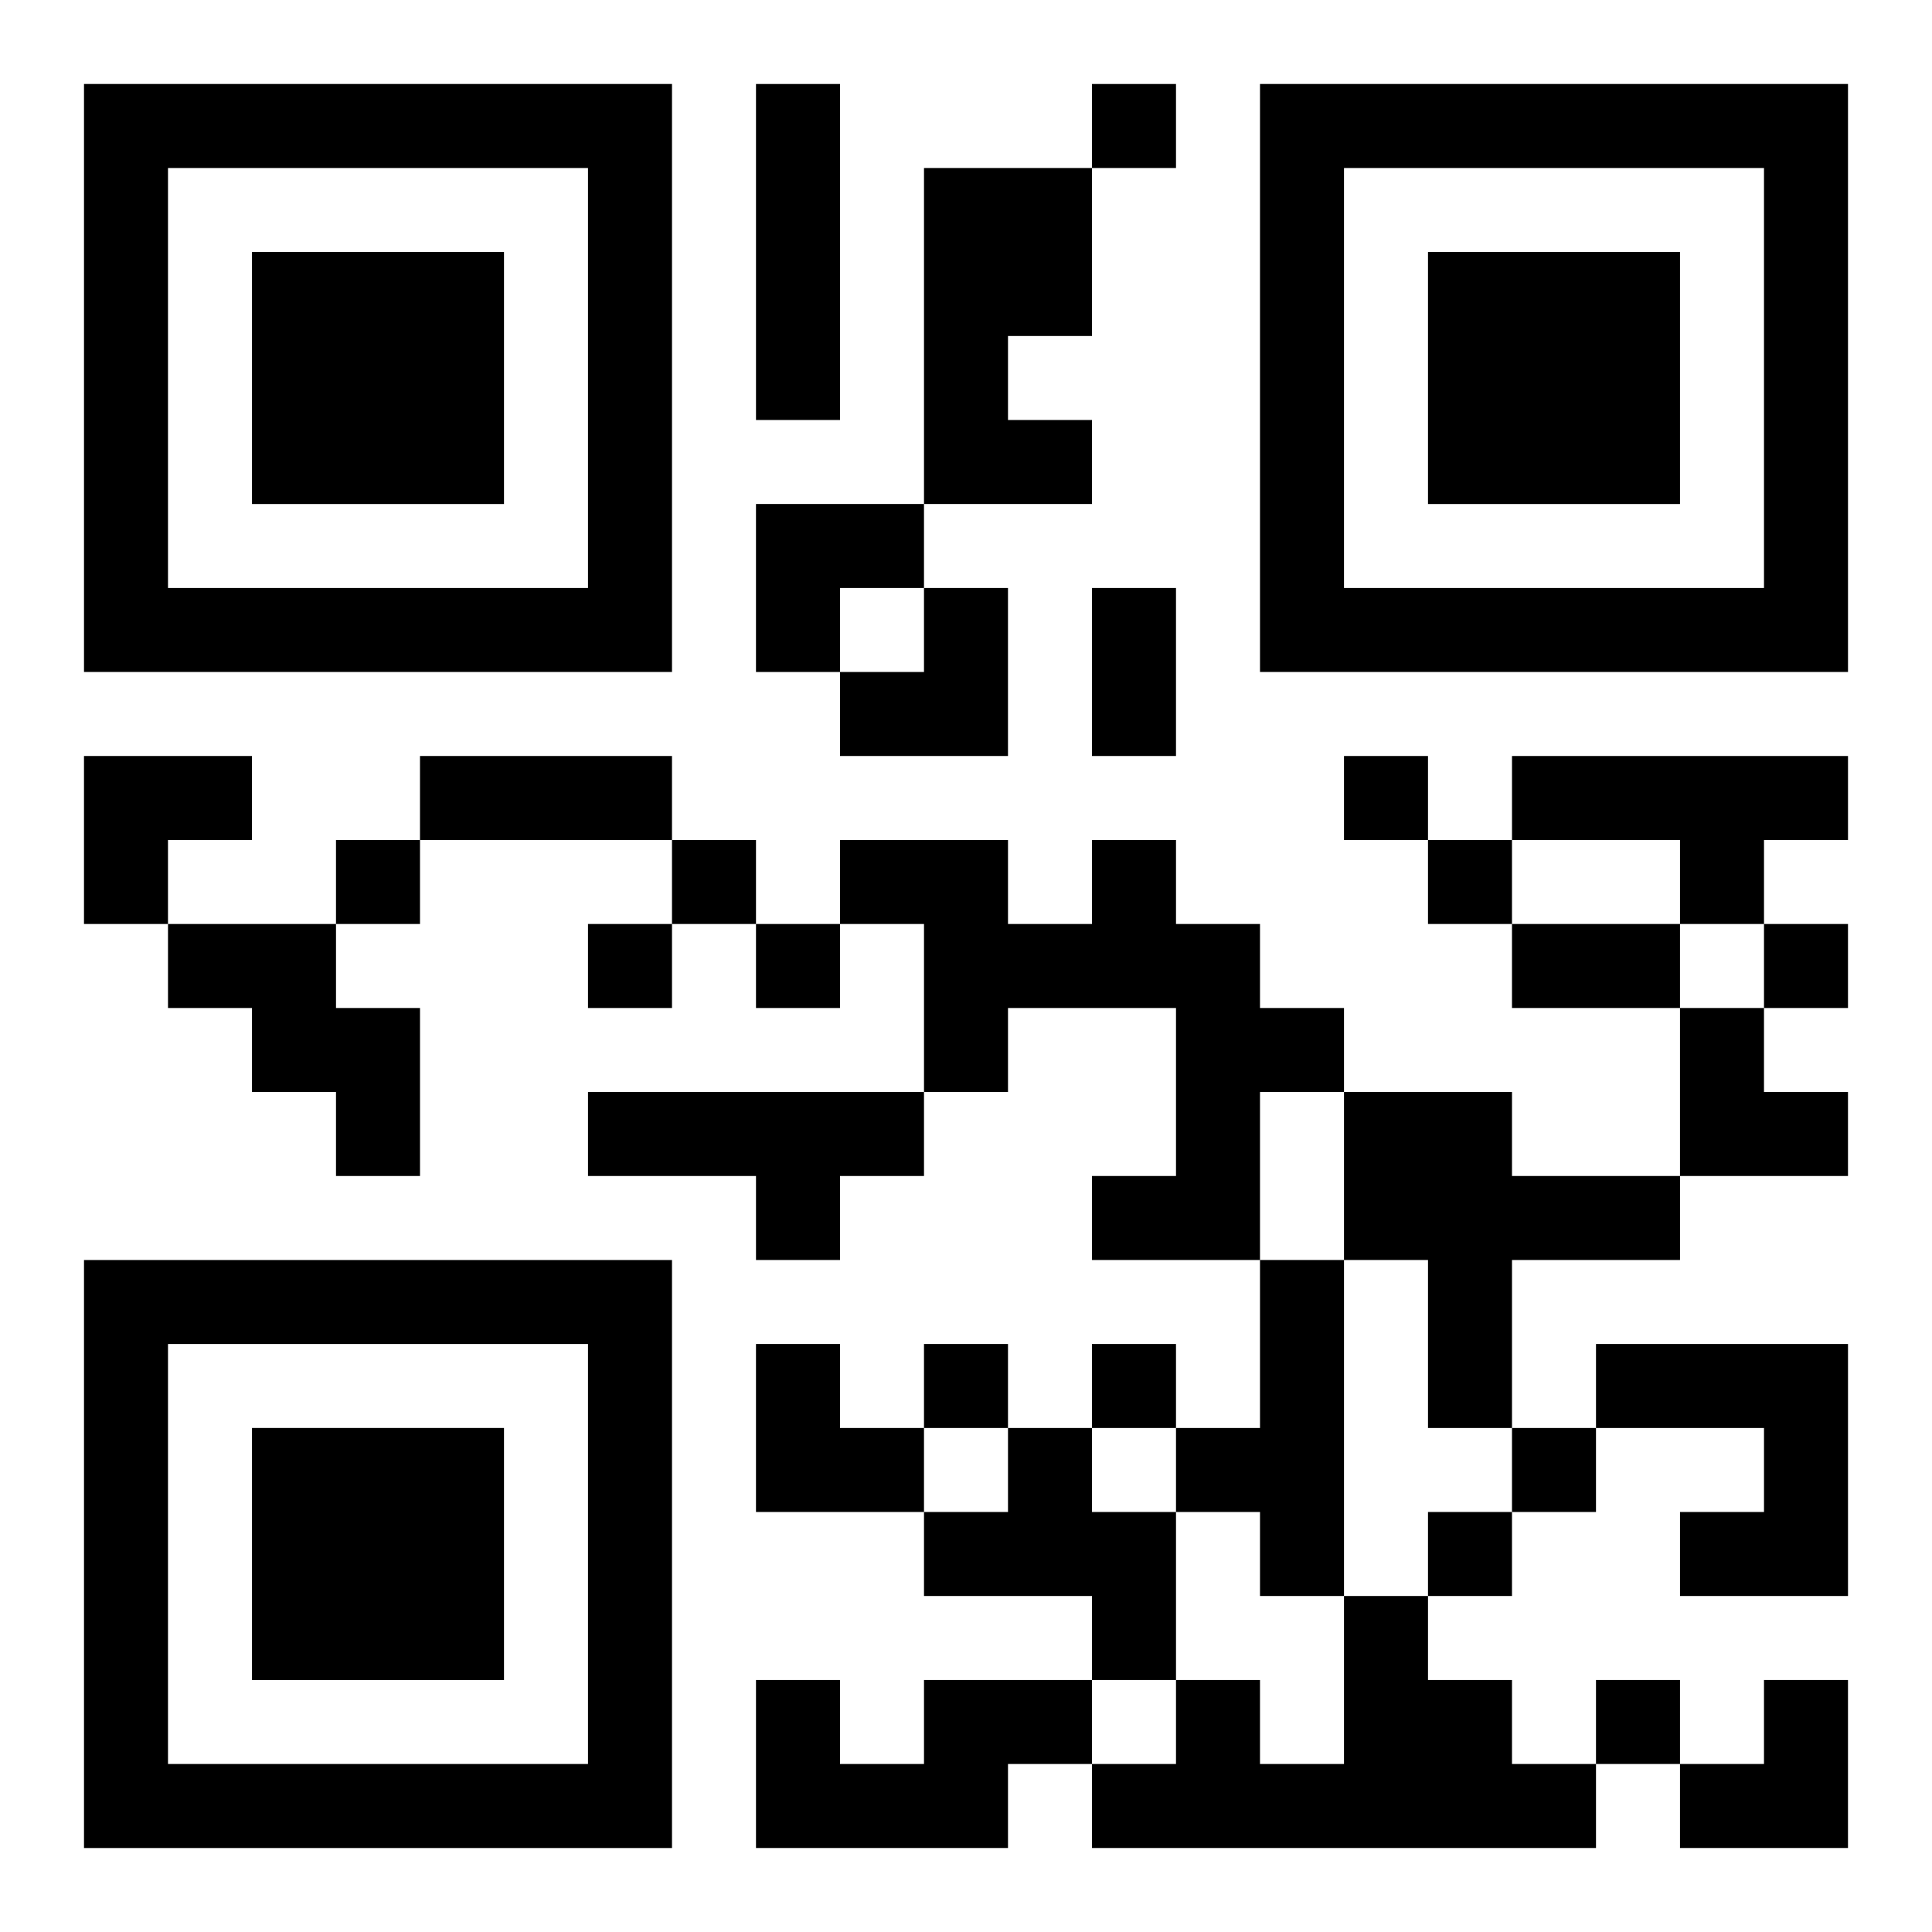
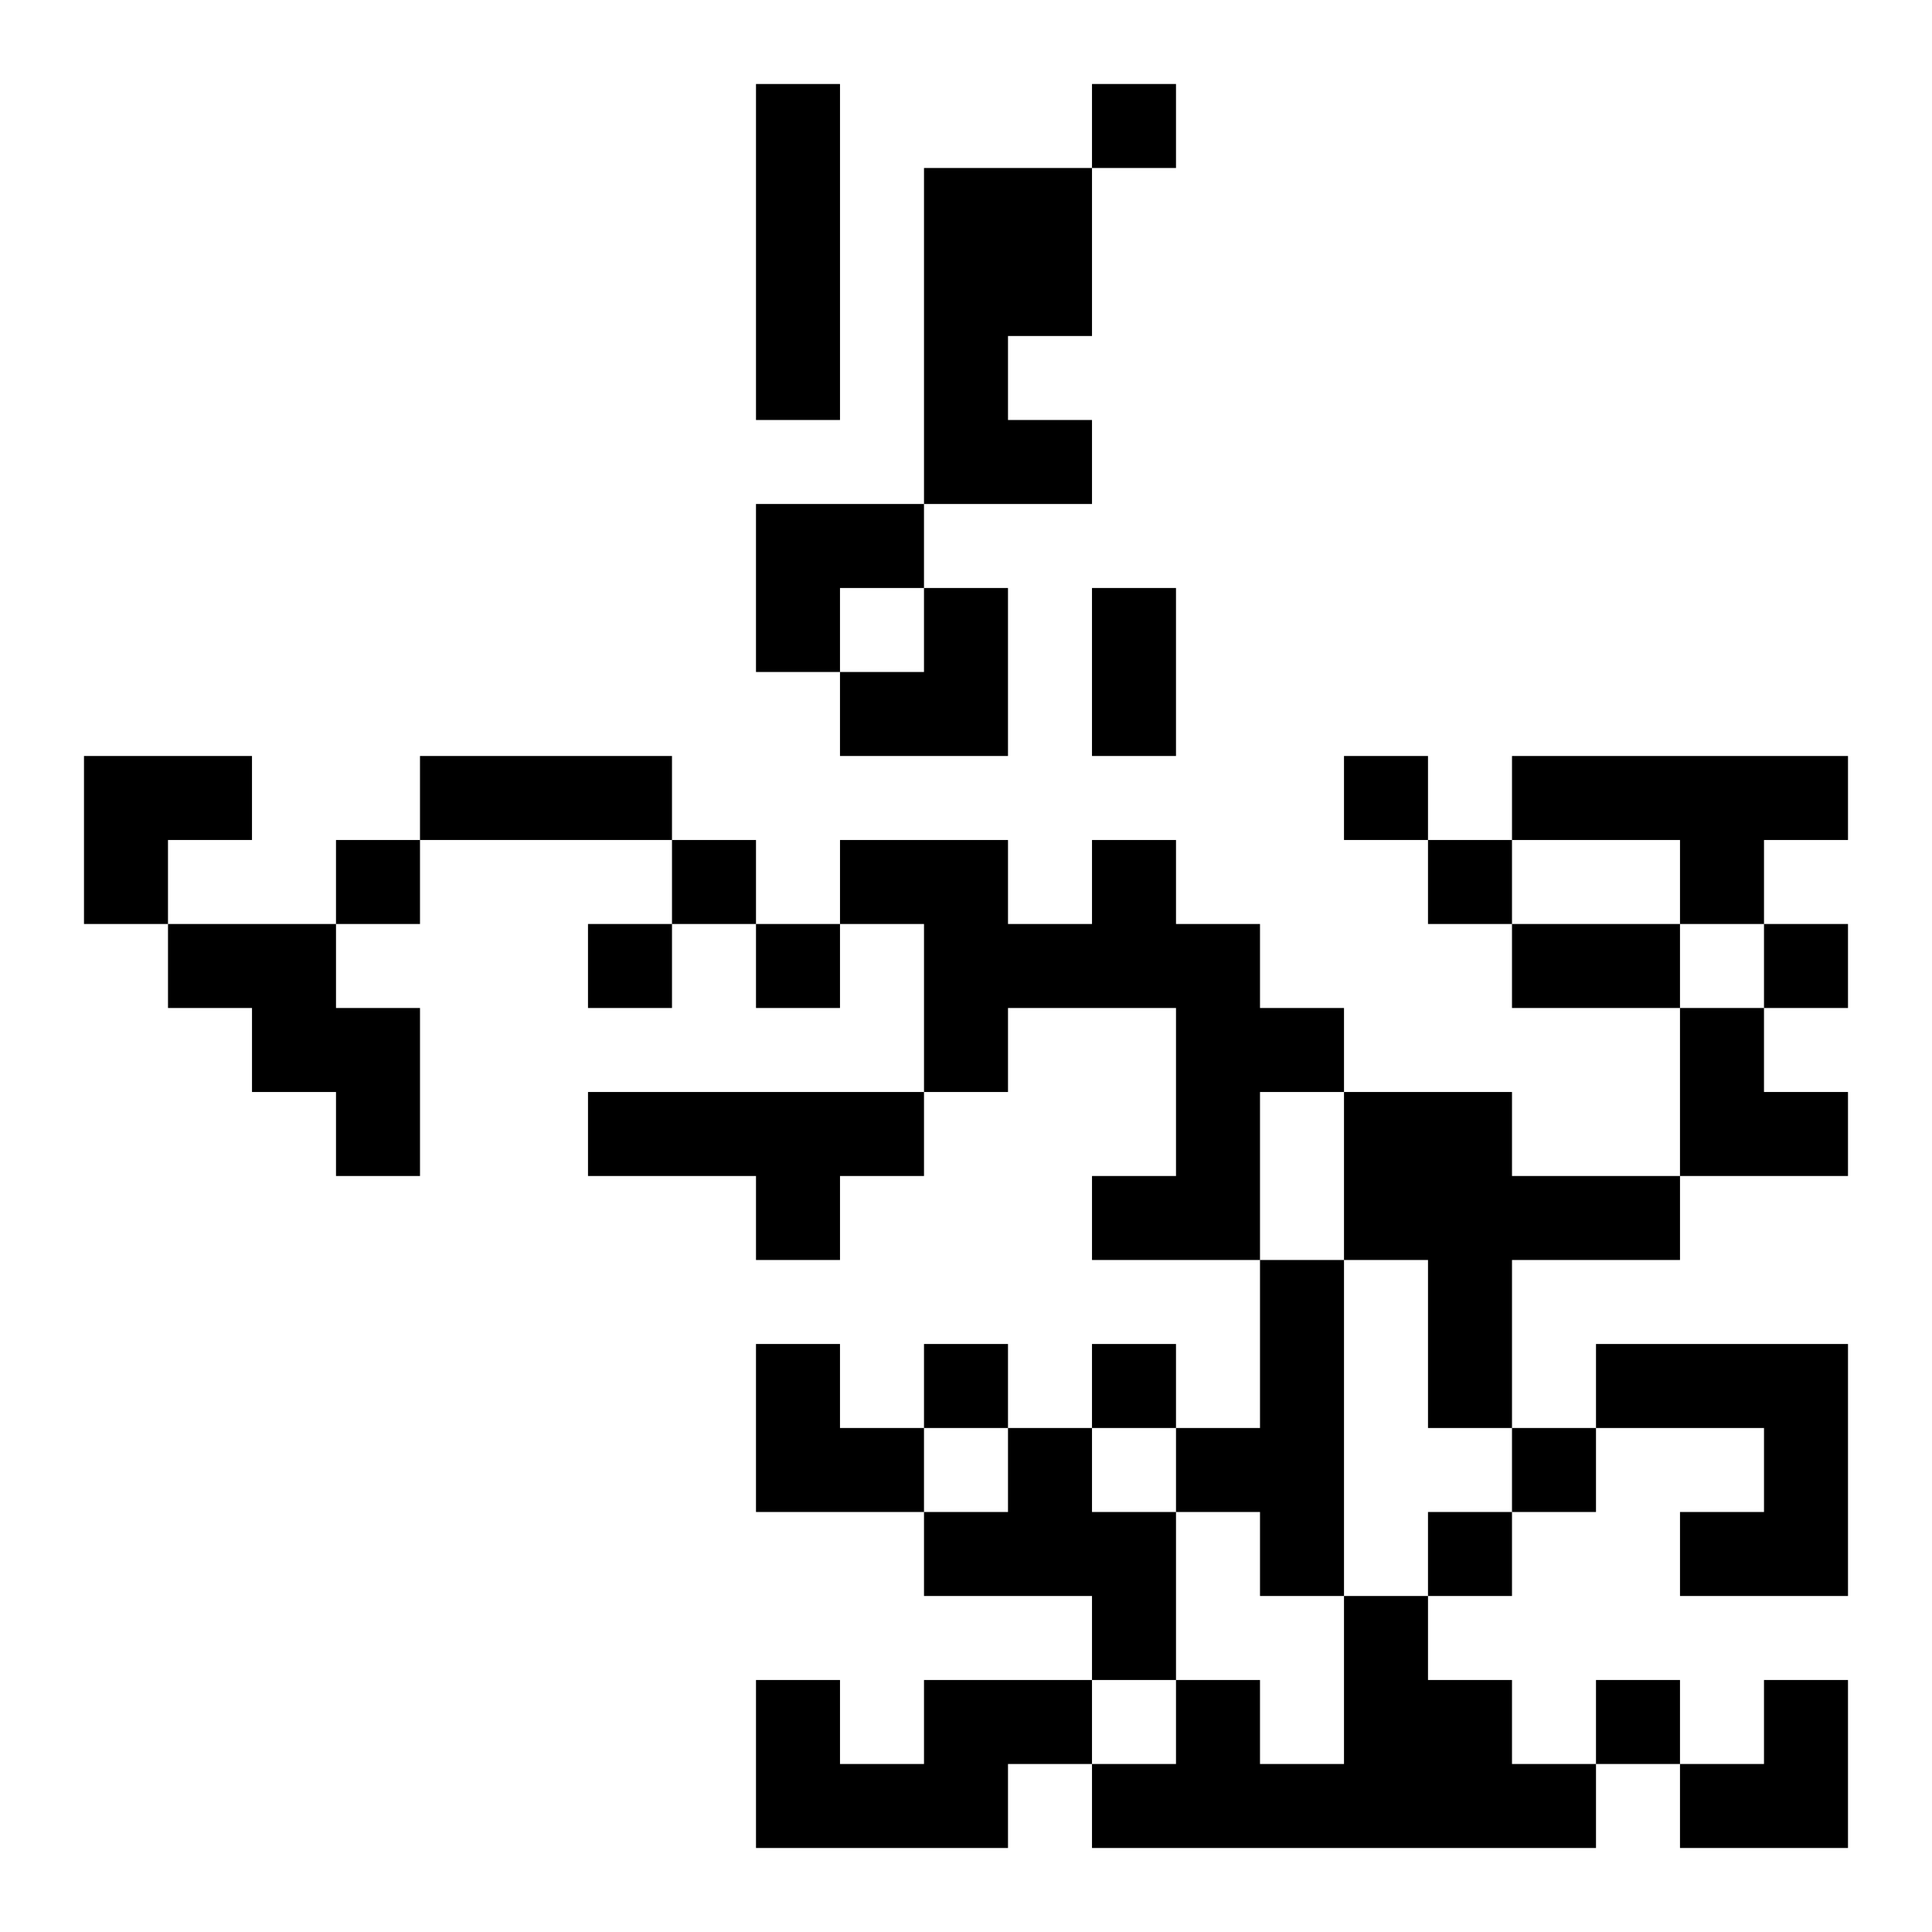
<svg xmlns="http://www.w3.org/2000/svg" xmlns:xlink="http://www.w3.org/1999/xlink" width="250" height="250" baseProfile="full" version="1.1" viewBox="-1 -1 23 23">
  <symbol id="a">
-     <path d="m0 7v7h7v-7h-7zm1 1h5v5h-5v-5zm1 1v3h3v-3h-3z" />
-   </symbol>
+     </symbol>
  <use y="-7" xlink:href="#a" />
  <use y="7" xlink:href="#a" />
  <use x="14" y="-7" xlink:href="#a" />
  <path d="m8 0h1v4h-1v-4m2 1h2v2h-1v1h1v1h-2v-4m7 7h4v1h-1v1h-1v-1h-2v-1m-5 1h1v1h1v1h1v1h-1v2h-2v-1h1v-2h-2v1h-1v-2h-1v-1h2v1h1v-1m-11 1h2v1h1v2h-1v-1h-1v-1h-1v-1m5 2h4v1h-1v1h-1v-1h-2v-1m9 0h2v1h2v1h-2v2h-1v-2h-1v-2m-1 2h1v4h-1v-1h-1v-1h1v-2m4 1h3v3h-2v-1h1v-1h-2v-1m-7 1h1v1h1v2h-1v-1h-2v-1h1v-1m4 2h1v1h1v1h1v1h-6v-1h1v-1h1v1h1v-2m-5 1h2v1h-1v1h-3v-2h1v1h1v-1m2-19v1h1v-1h-1m3 8v1h1v-1h-1m-12 1v1h1v-1h-1m4 0v1h1v-1h-1m9 0v1h1v-1h-1m-10 1v1h1v-1h-1m2 0v1h1v-1h-1m12 0v1h1v-1h-1m-10 5v1h1v-1h-1m2 0v1h1v-1h-1m5 1v1h1v-1h-1m-1 1v1h1v-1h-1m2 2v1h1v-1h-1m-6-13h1v2h-1v-2m-8 2h3v1h-3v-1m13 2h2v1h-2v-1m-9-5h2v1h-1v1h-1zm1 1m1 0h1v2h-2v-1h1zm-10 2h2v1h-1v1h-1zm19 3h1v1h1v1h-2zm-11 4h1v1h1v1h-2zm11 4m1 0h1v2h-2v-1h1z" />
</svg>